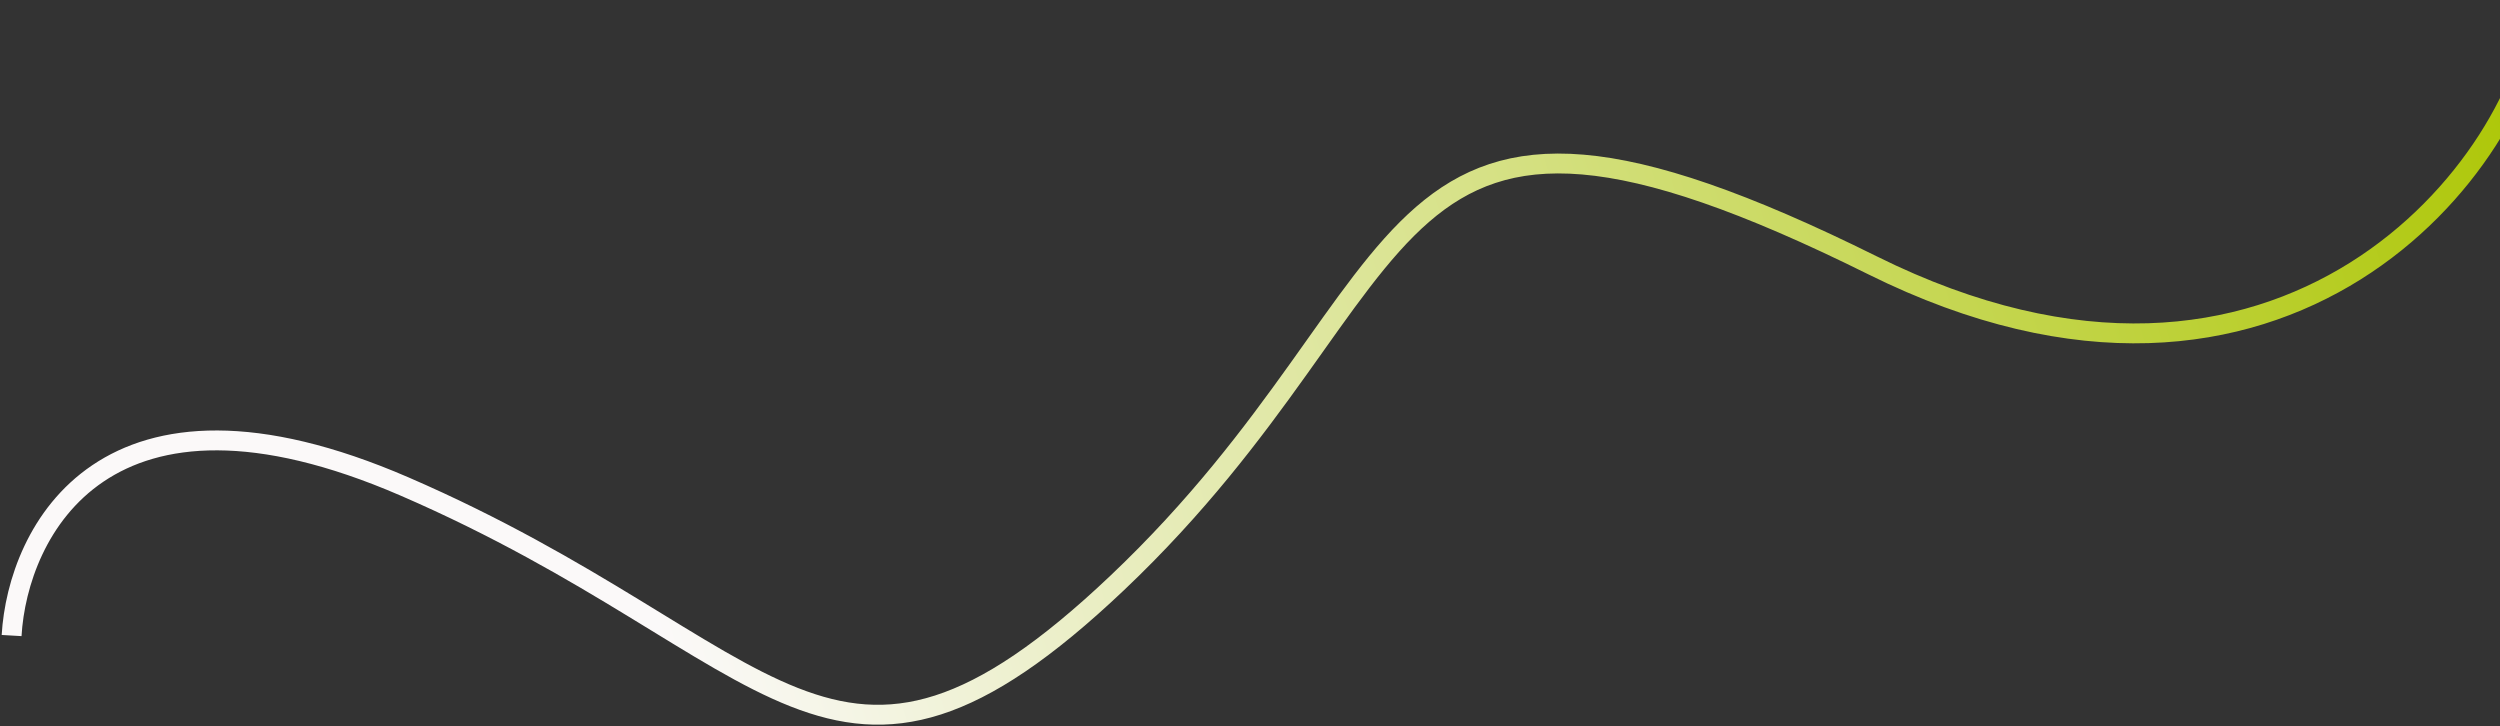
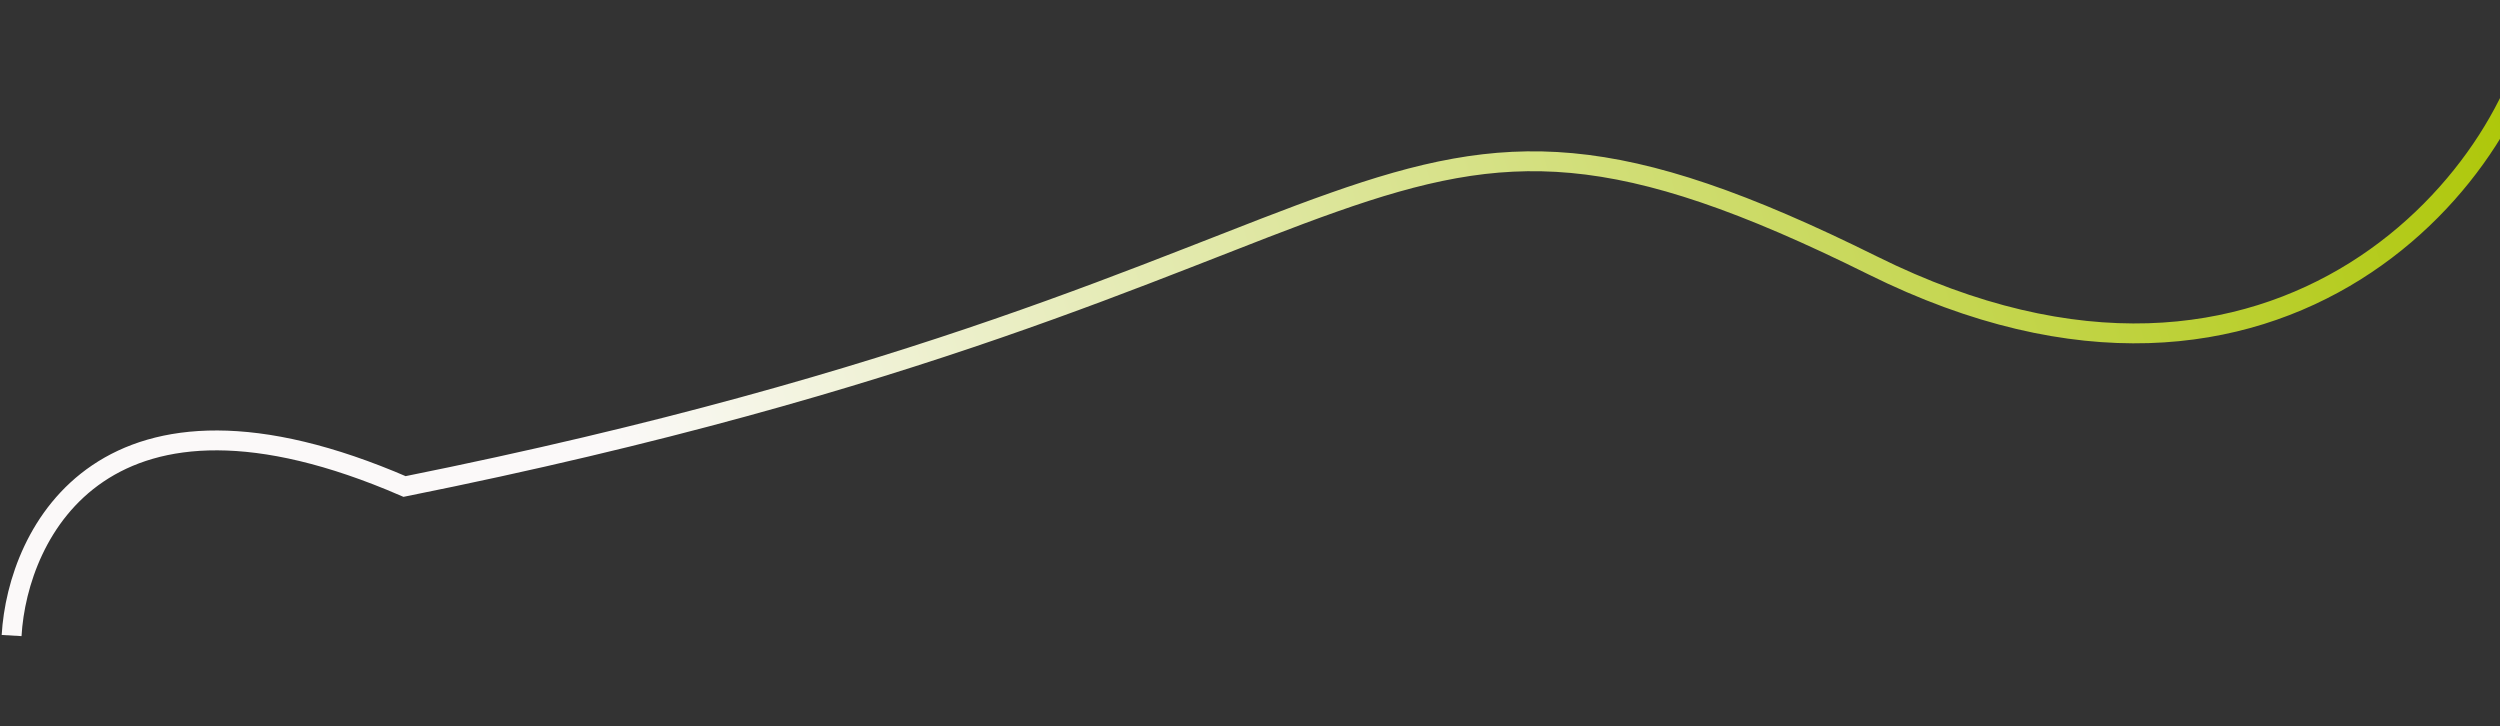
<svg xmlns="http://www.w3.org/2000/svg" width="1384" height="402" viewBox="0 0 1384 402" fill="none">
  <rect x="0" y="0" width="1384" height="402" fill="#333333" stroke="none" />
-   <path d="M6.424 351.836C9.776 294.378 57.977 197.436 223.971 269.326C431.462 359.189 460.221 472.729 618.506 322.687C796.162 154.283 752.196 5.668 1036.69 146.916C1264.29 259.914 1398.36 91.089 1405.83 0.999" stroke="url(#paint0_linear_1130_42642)" stroke-width="11" />
+   <path d="M6.424 351.836C9.776 294.378 57.977 197.436 223.971 269.326C796.162 154.283 752.196 5.668 1036.69 146.916C1264.29 259.914 1398.36 91.089 1405.83 0.999" stroke="url(#paint0_linear_1130_42642)" stroke-width="11" />
  <defs>
    <linearGradient id="paint0_linear_1130_42642" x1="373.5" y1="378.498" x2="1417" y2="67.998" gradientUnits="userSpaceOnUse">
      <stop stop-color="#FBF9F9" />
      <stop offset="1" stop-color="#ACC603" />
    </linearGradient>
  </defs>
</svg>